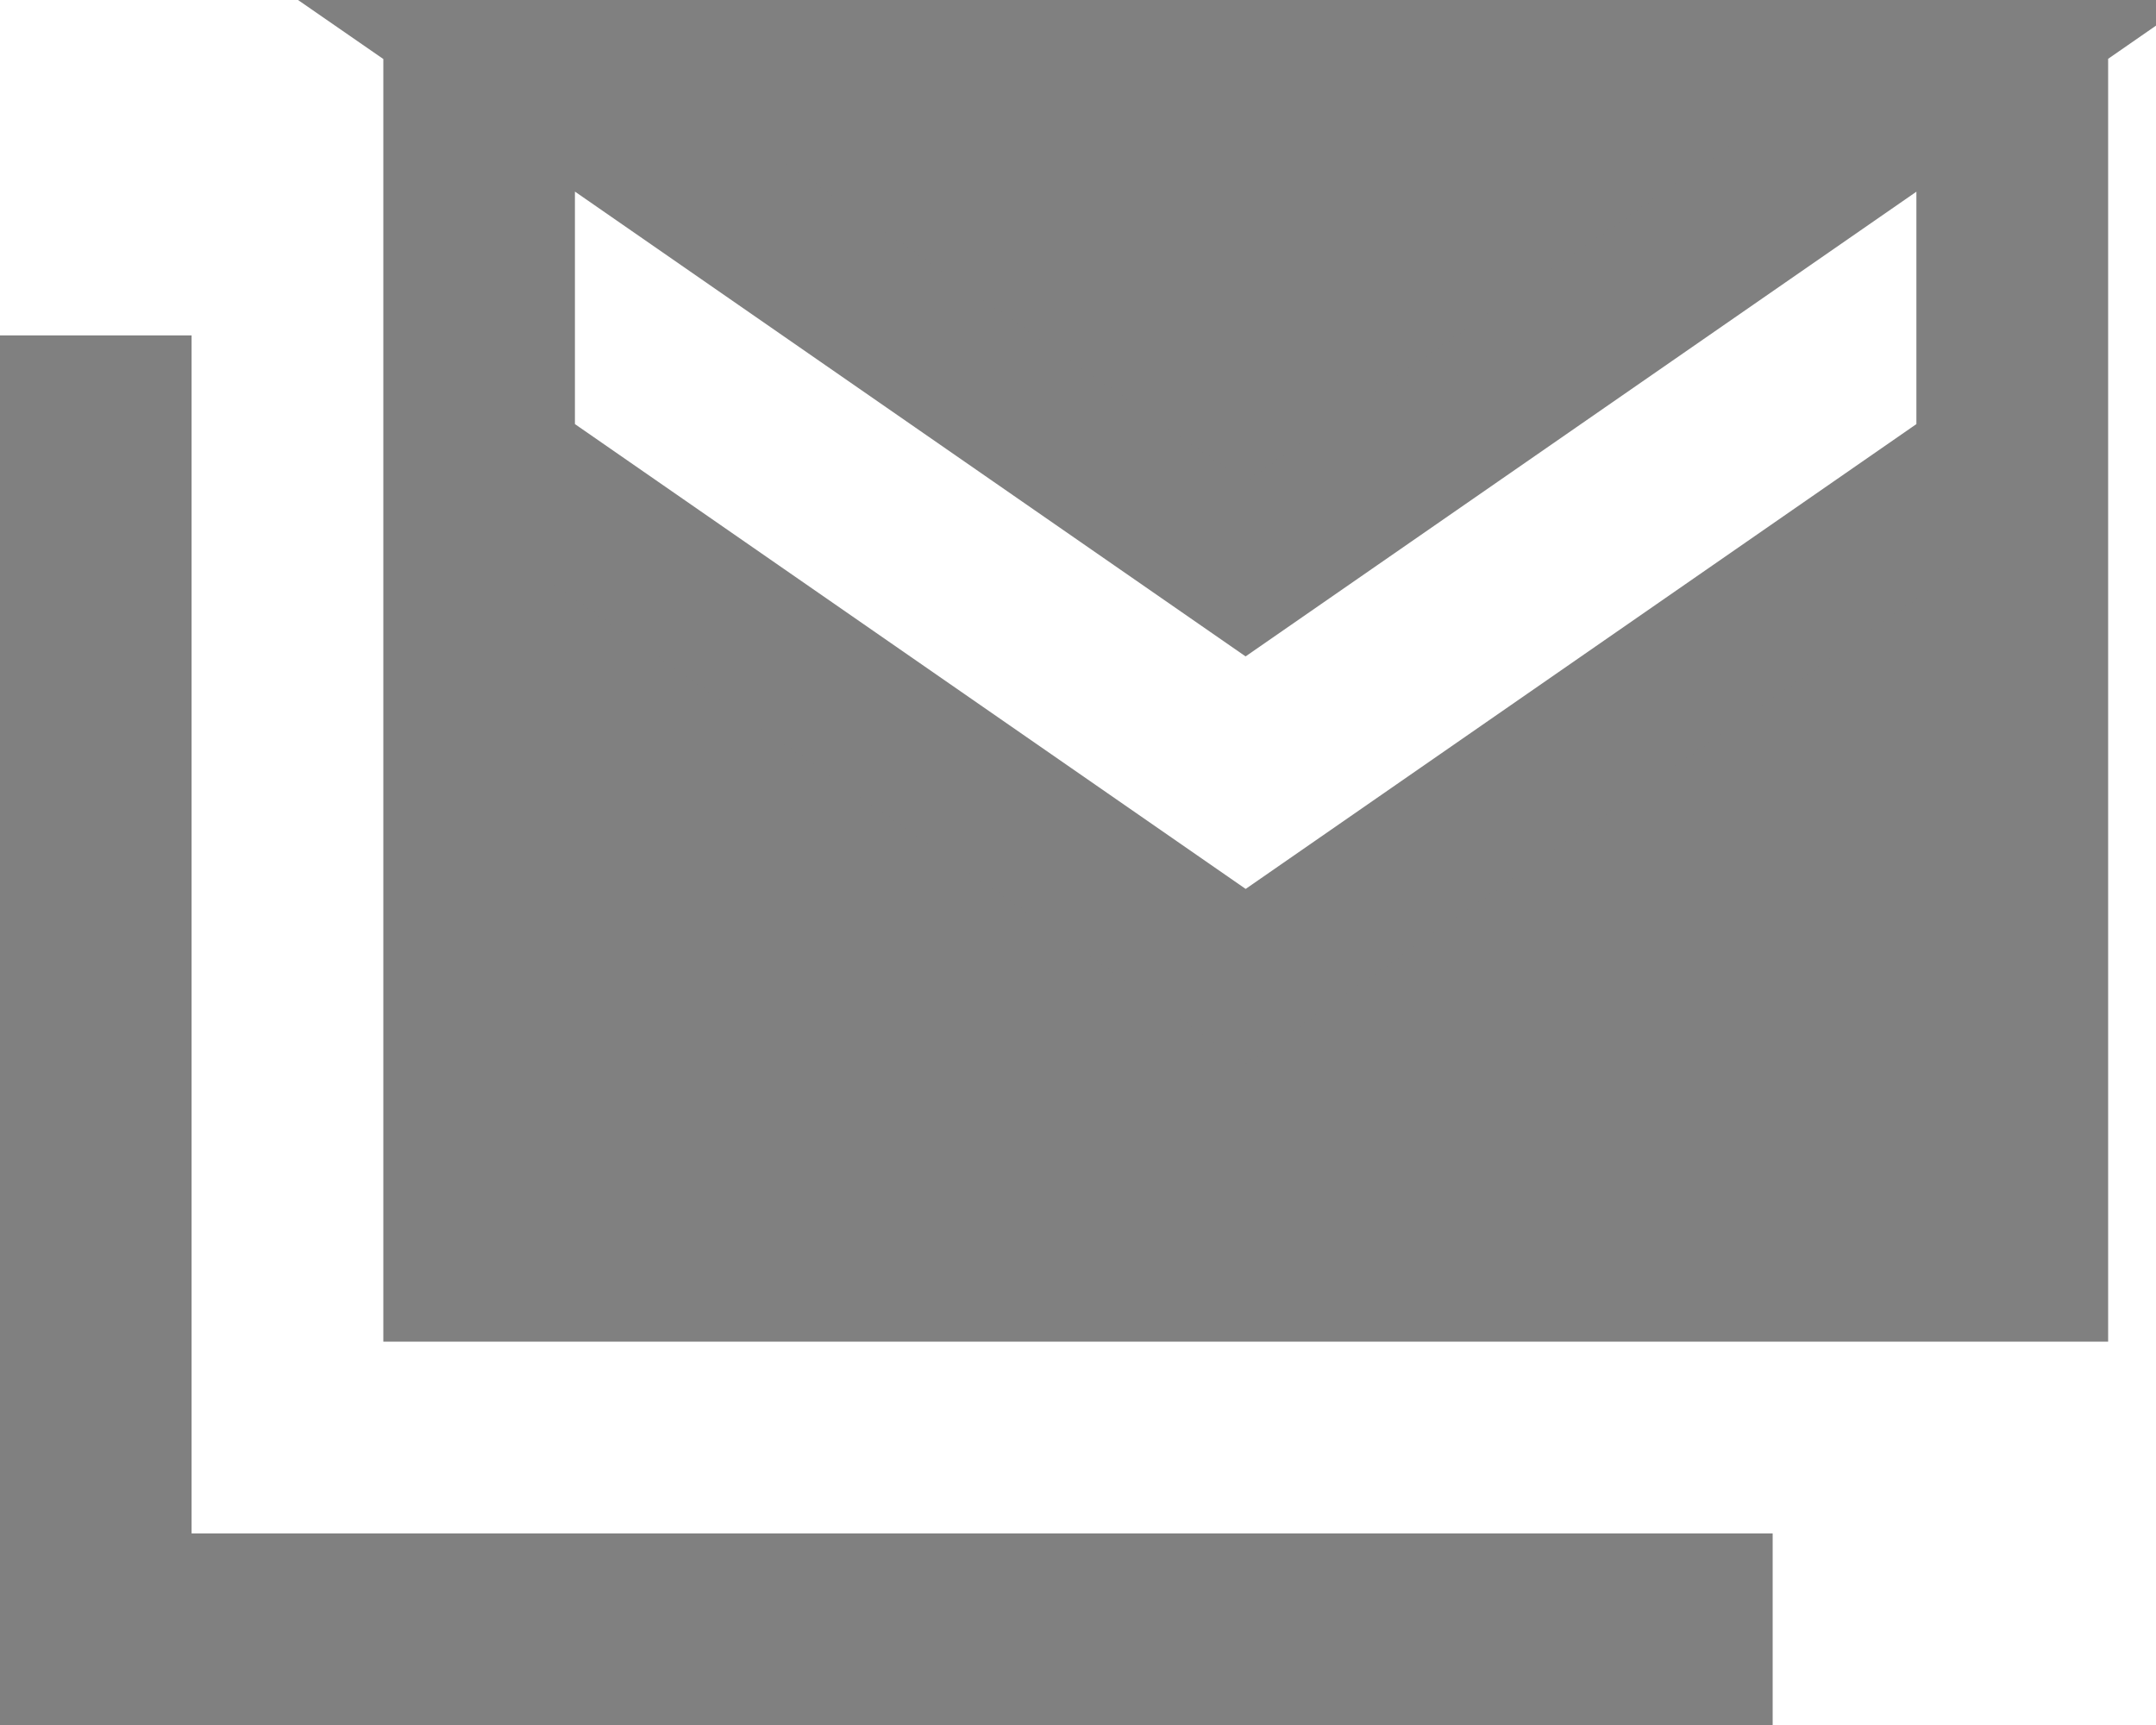
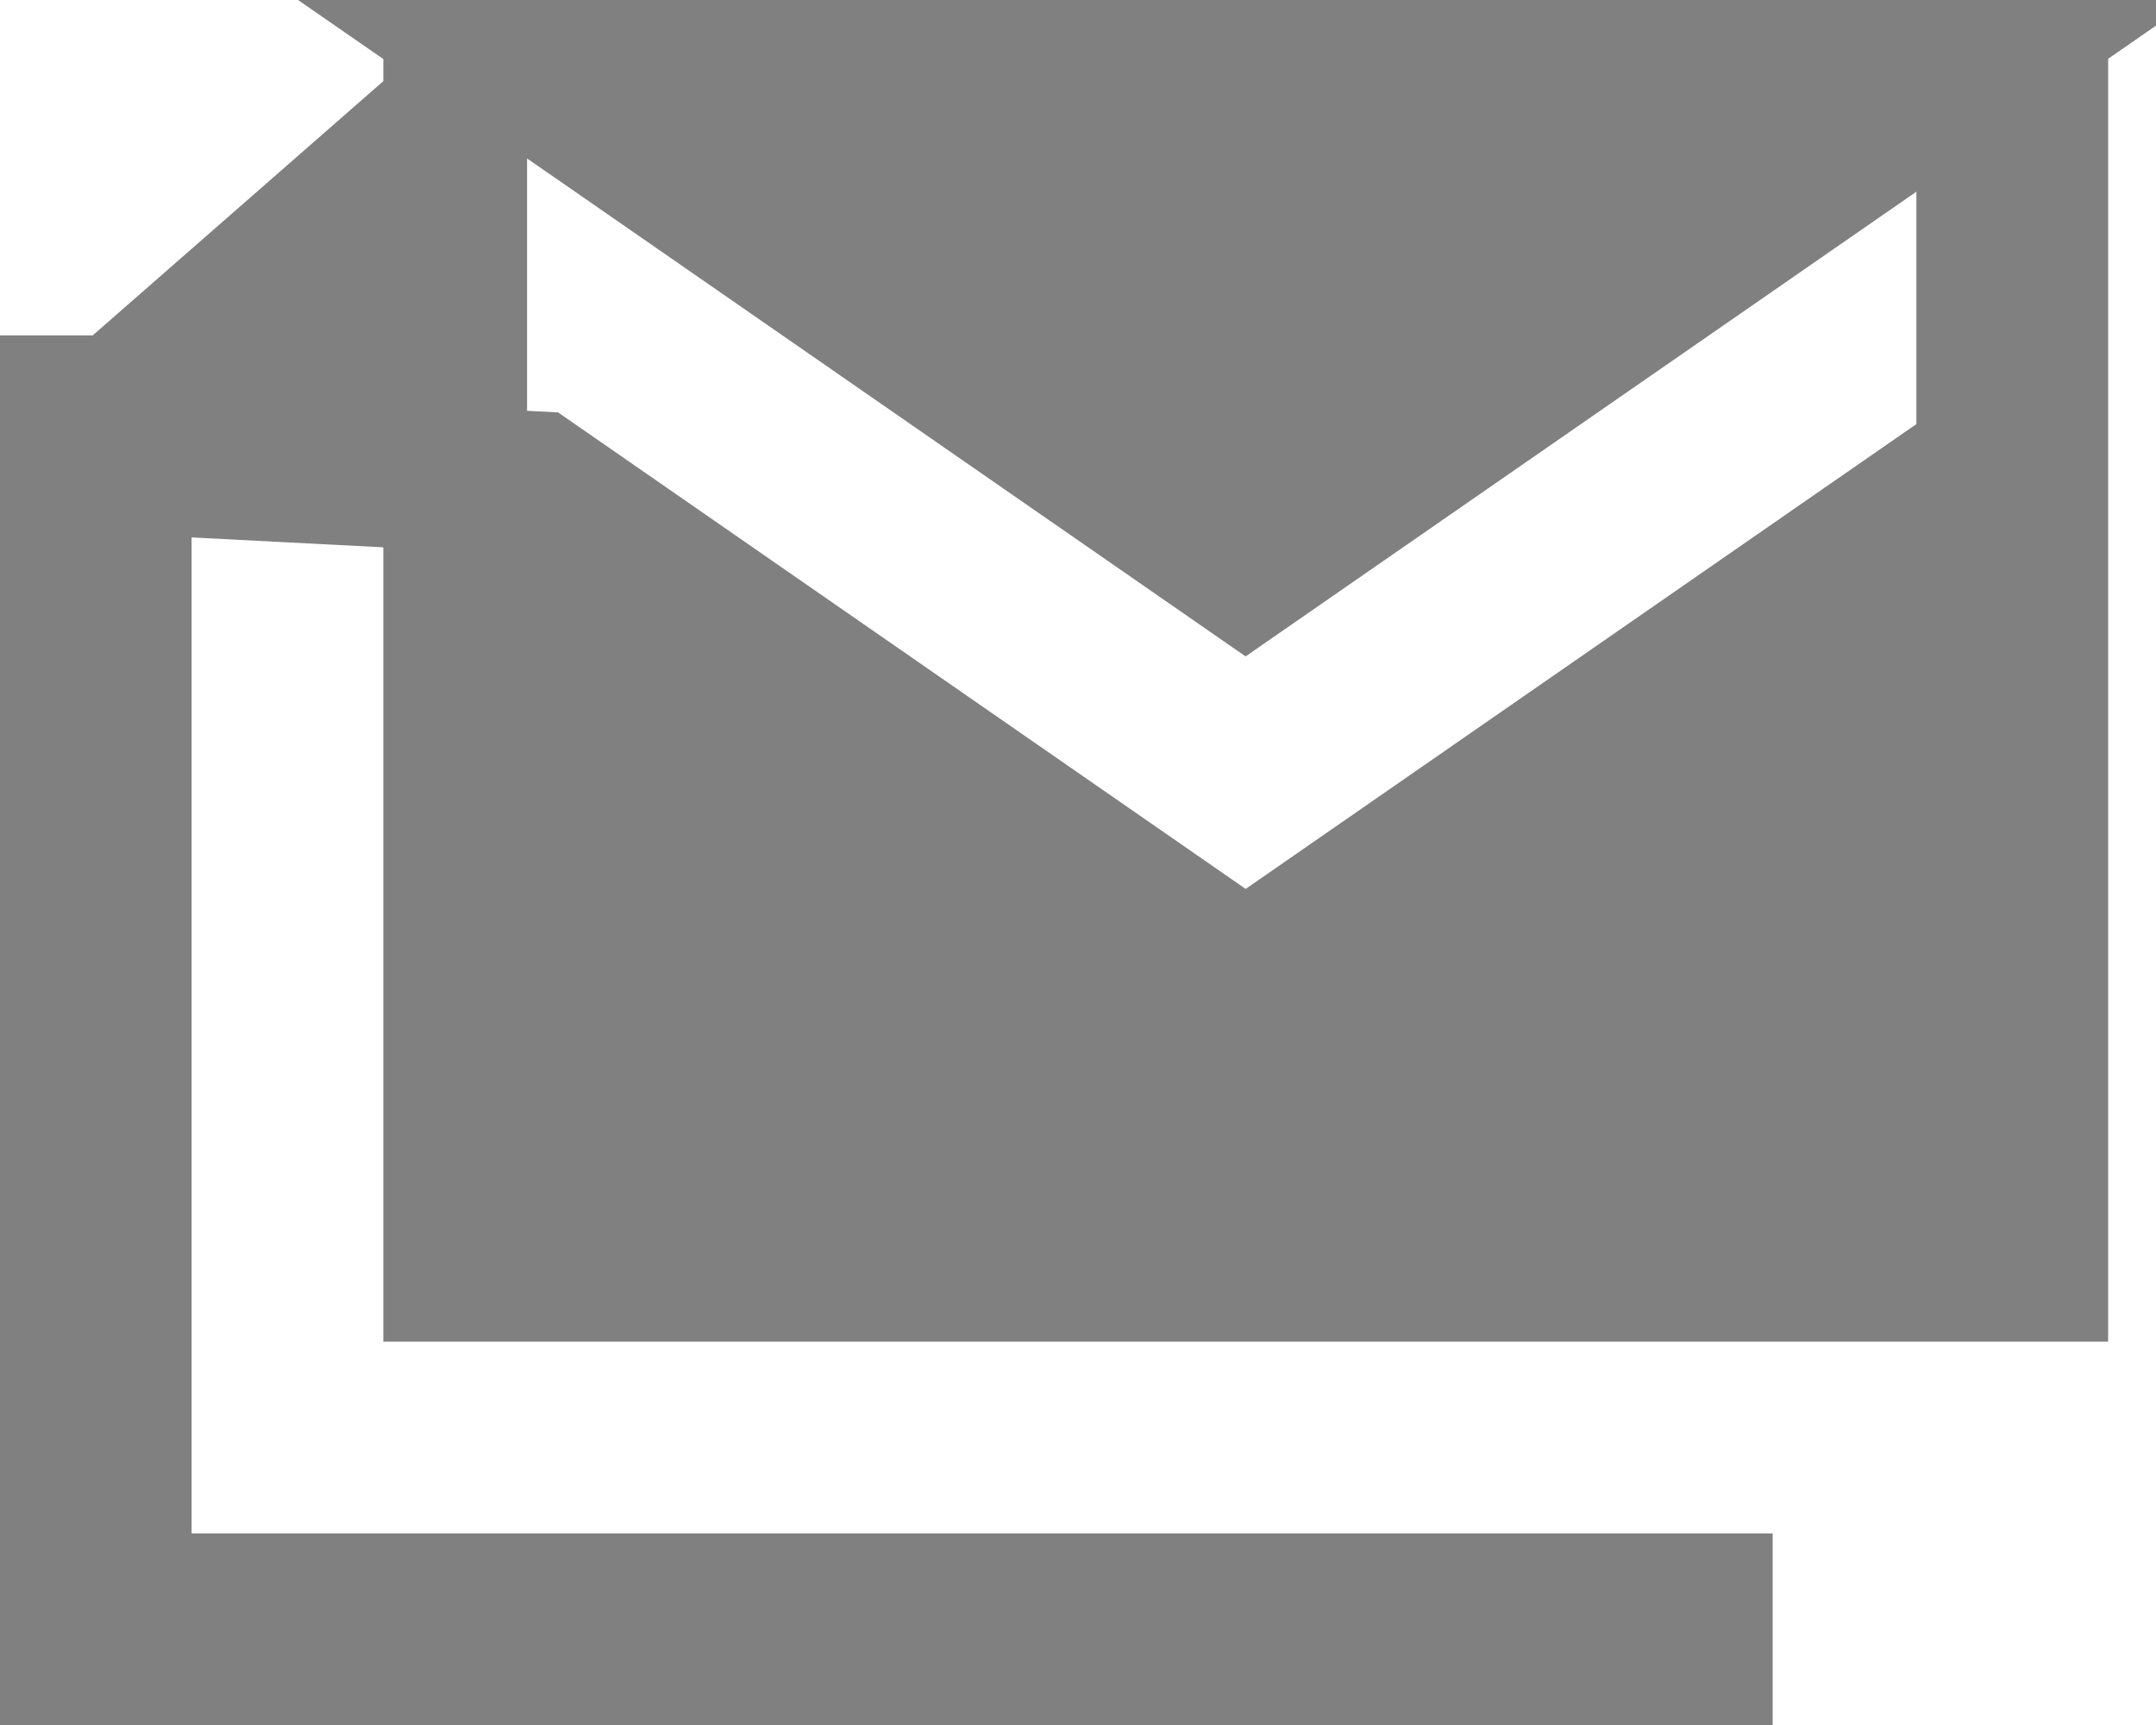
<svg xmlns="http://www.w3.org/2000/svg" width="15" height="12" viewBox="0 0 15 12" fill="none">
-   <path d="M0.833 2.833V11.167H11.833V11.5H0.5V2.833H0.833ZM3.5 0.5V3.212L3.715 3.361L8.382 6.595L8.667 6.792L8.951 6.595L13.618 3.361L13.833 3.212V0.5H14.167V8.833H3.167V0.5H3.5ZM13.658 0.5L13.049 0.922L8.666 3.958L4.285 0.922L3.675 0.5H13.658Z" fill="#808080" stroke="#808080" />
+   <path d="M0.833 2.833V11.167H11.833V11.5H0.5V2.833H0.833ZV3.212L3.715 3.361L8.382 6.595L8.667 6.792L8.951 6.595L13.618 3.361L13.833 3.212V0.5H14.167V8.833H3.167V0.5H3.5ZM13.658 0.5L13.049 0.922L8.666 3.958L4.285 0.922L3.675 0.5H13.658Z" fill="#808080" stroke="#808080" />
</svg>